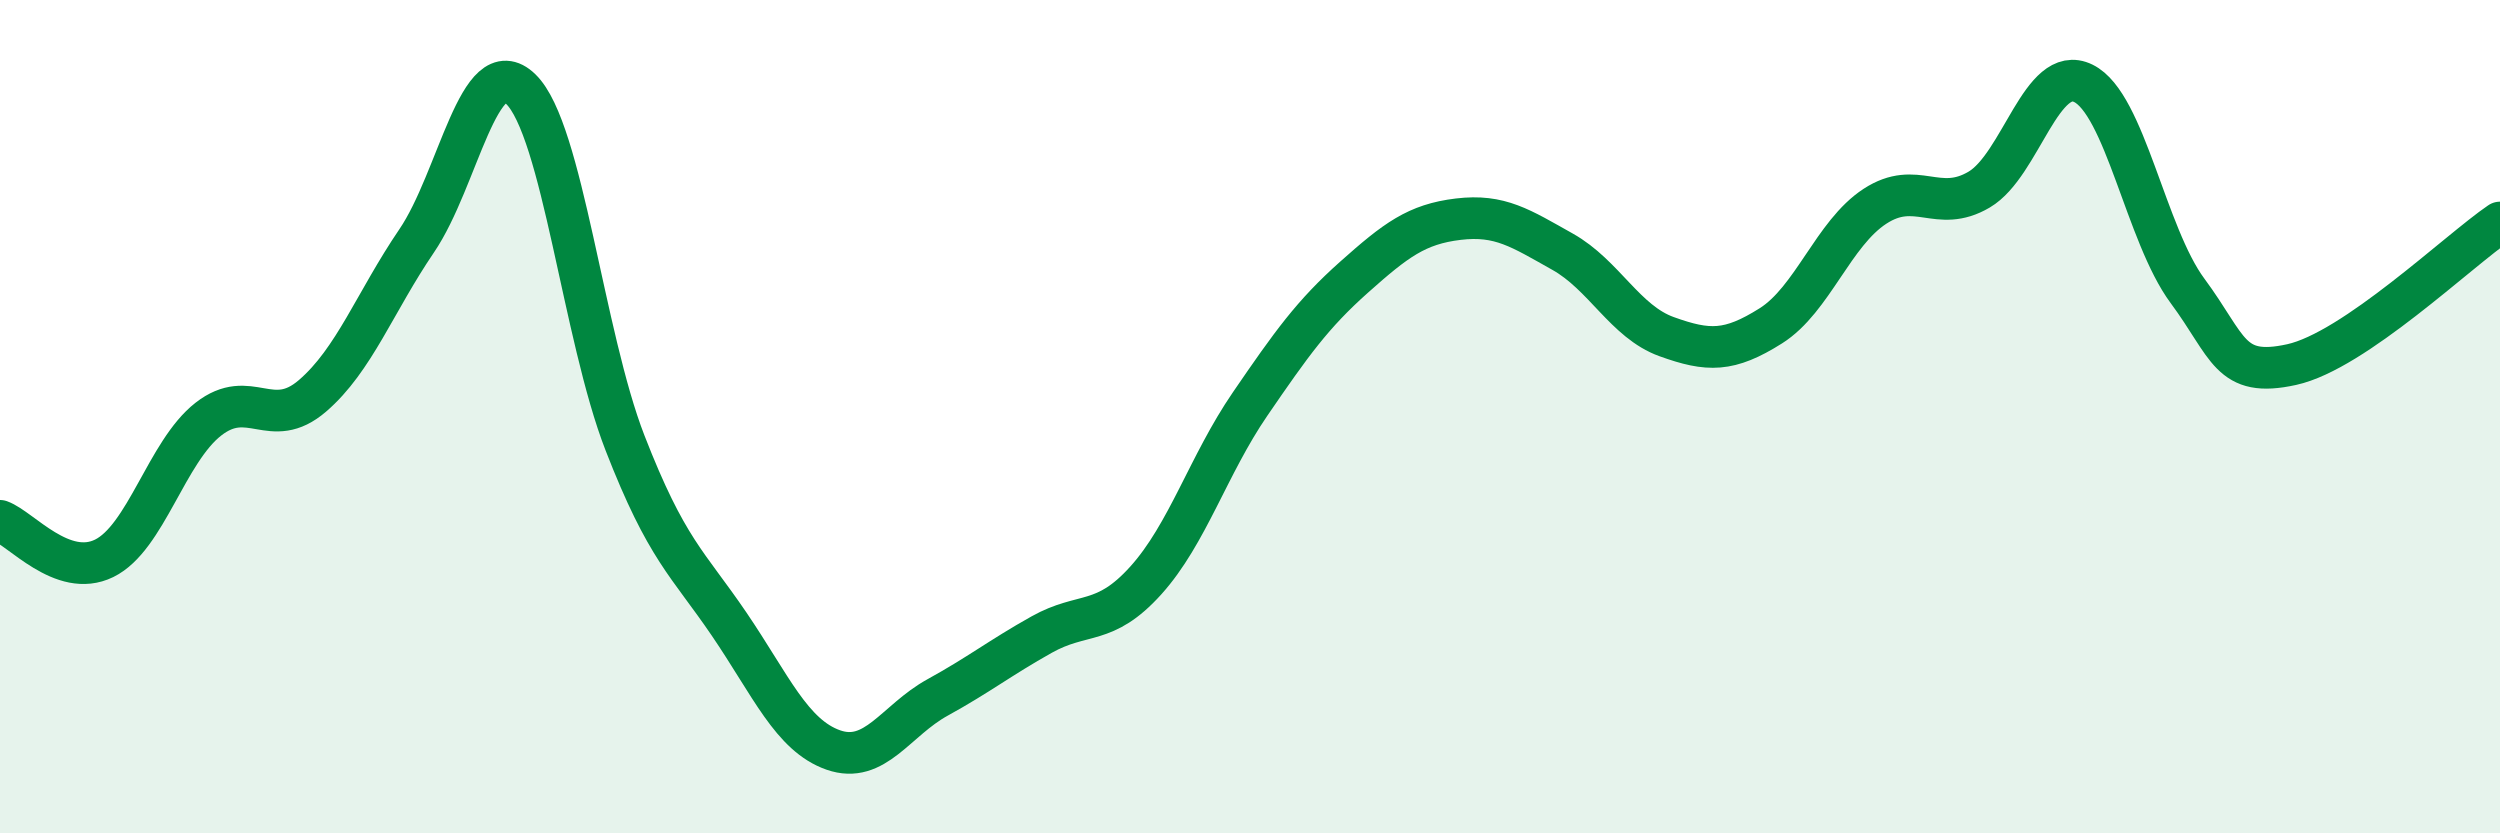
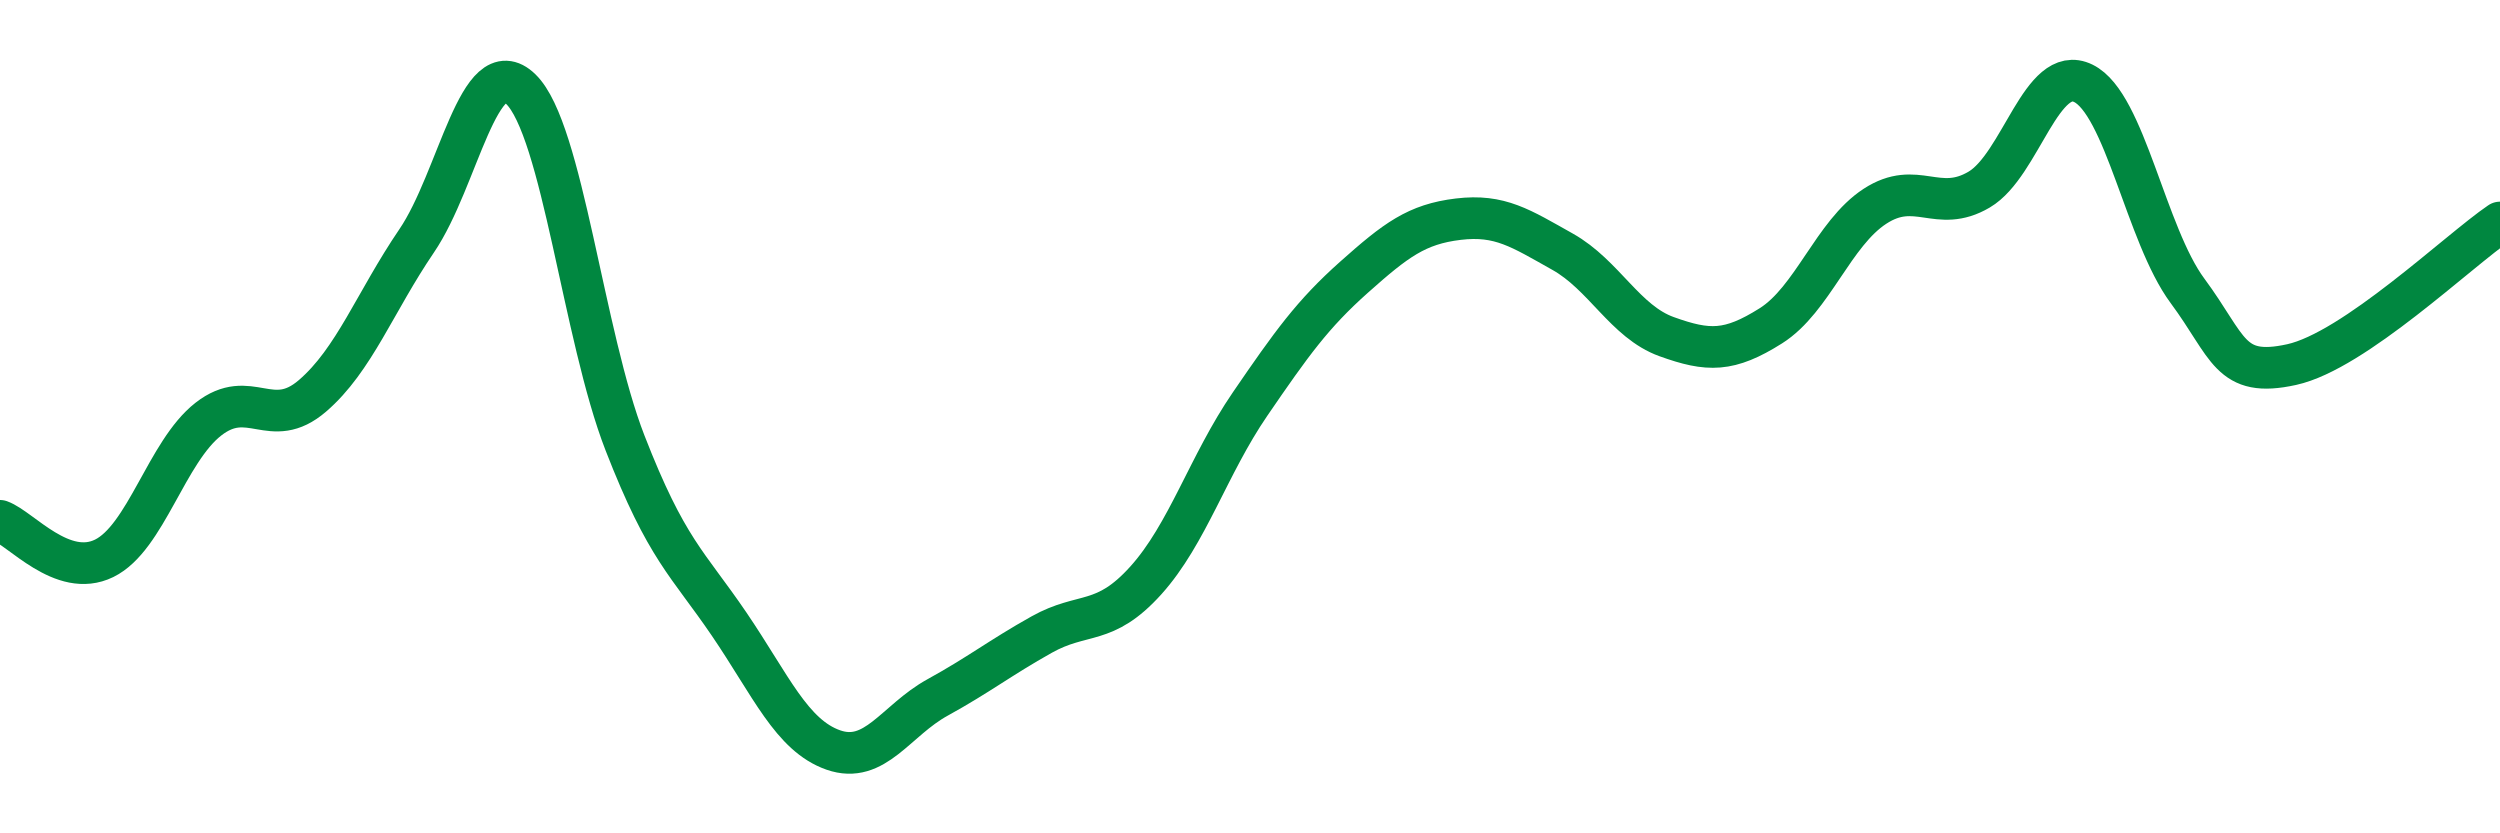
<svg xmlns="http://www.w3.org/2000/svg" width="60" height="20" viewBox="0 0 60 20">
-   <path d="M 0,12.5 C 0.5,12.68 1.5,13.89 2.5,13.4 C 3.5,12.91 4,10.84 5,10.06 C 6,9.28 6.5,10.36 7.5,9.5 C 8.5,8.64 9,7.25 10,5.78 C 11,4.31 11.5,1.17 12.5,2.14 C 13.5,3.11 14,8.06 15,10.63 C 16,13.2 16.5,13.51 17.5,14.98 C 18.5,16.45 19,17.65 20,18 C 21,18.35 21.5,17.29 22.5,16.74 C 23.5,16.19 24,15.79 25,15.23 C 26,14.67 26.5,15.04 27.5,13.93 C 28.5,12.82 29,11.16 30,9.7 C 31,8.24 31.5,7.54 32.5,6.65 C 33.5,5.76 34,5.38 35,5.26 C 36,5.14 36.5,5.48 37.5,6.04 C 38.5,6.6 39,7.72 40,8.08 C 41,8.44 41.5,8.45 42.5,7.82 C 43.5,7.19 44,5.6 45,4.95 C 46,4.3 46.5,5.14 47.5,4.55 C 48.5,3.96 49,1.51 50,2 C 51,2.49 51.5,5.63 52.5,6.98 C 53.5,8.33 53.5,9.08 55,8.75 C 56.5,8.42 59,6.02 60,5.34L60 20L0 20Z" fill="#008740" opacity="0.1" stroke-linecap="round" stroke-linejoin="round" />
  <path d="M 0,12.5 C 0.5,12.68 1.5,13.89 2.5,13.4 C 3.5,12.91 4,10.84 5,10.06 C 6,9.28 6.5,10.36 7.5,9.5 C 8.5,8.64 9,7.25 10,5.78 C 11,4.31 11.5,1.17 12.5,2.14 C 13.5,3.11 14,8.06 15,10.63 C 16,13.2 16.5,13.51 17.5,14.98 C 18.5,16.45 19,17.65 20,18 C 21,18.35 21.5,17.29 22.5,16.74 C 23.5,16.19 24,15.79 25,15.23 C 26,14.67 26.5,15.04 27.5,13.93 C 28.5,12.82 29,11.16 30,9.7 C 31,8.24 31.5,7.54 32.5,6.65 C 33.5,5.76 34,5.38 35,5.26 C 36,5.14 36.5,5.48 37.5,6.04 C 38.5,6.6 39,7.72 40,8.08 C 41,8.44 41.5,8.45 42.5,7.82 C 43.5,7.19 44,5.6 45,4.95 C 46,4.3 46.5,5.14 47.5,4.55 C 48.5,3.96 49,1.51 50,2 C 51,2.49 51.5,5.63 52.5,6.98 C 53.5,8.33 53.5,9.08 55,8.75 C 56.5,8.42 59,6.02 60,5.34" stroke="#008740" stroke-width="1" fill="none" stroke-linecap="round" stroke-linejoin="round" />
</svg>